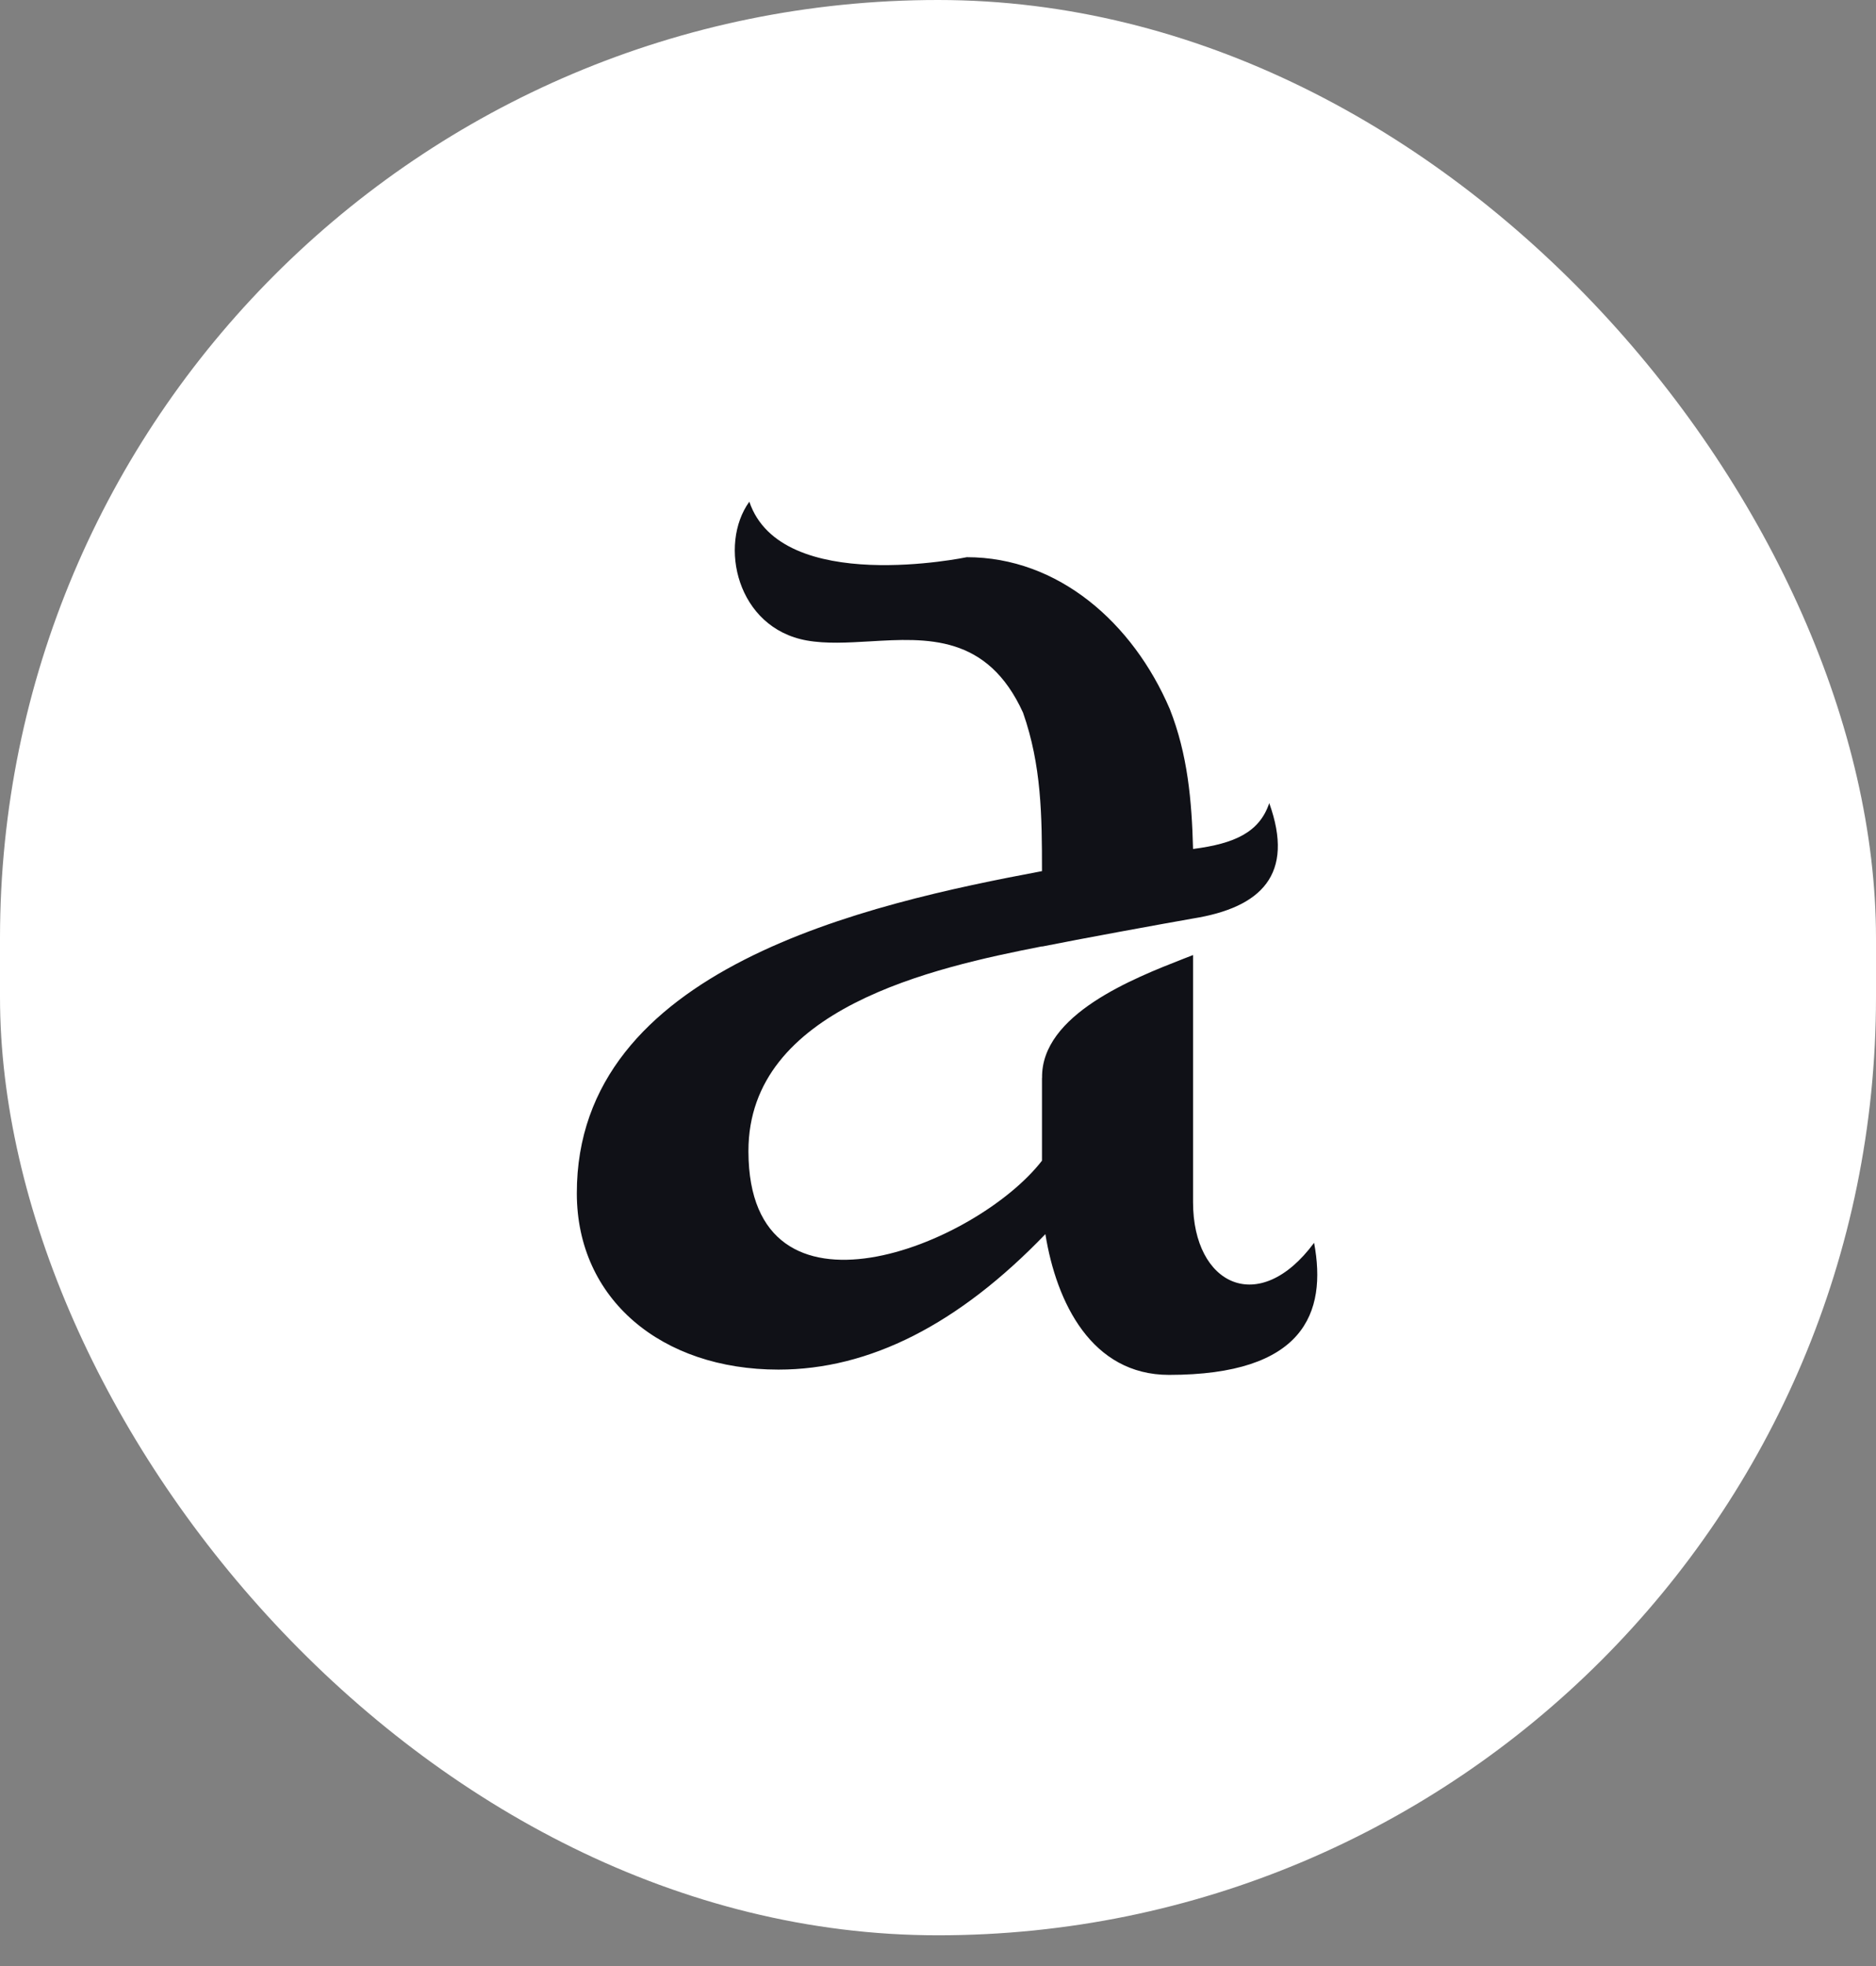
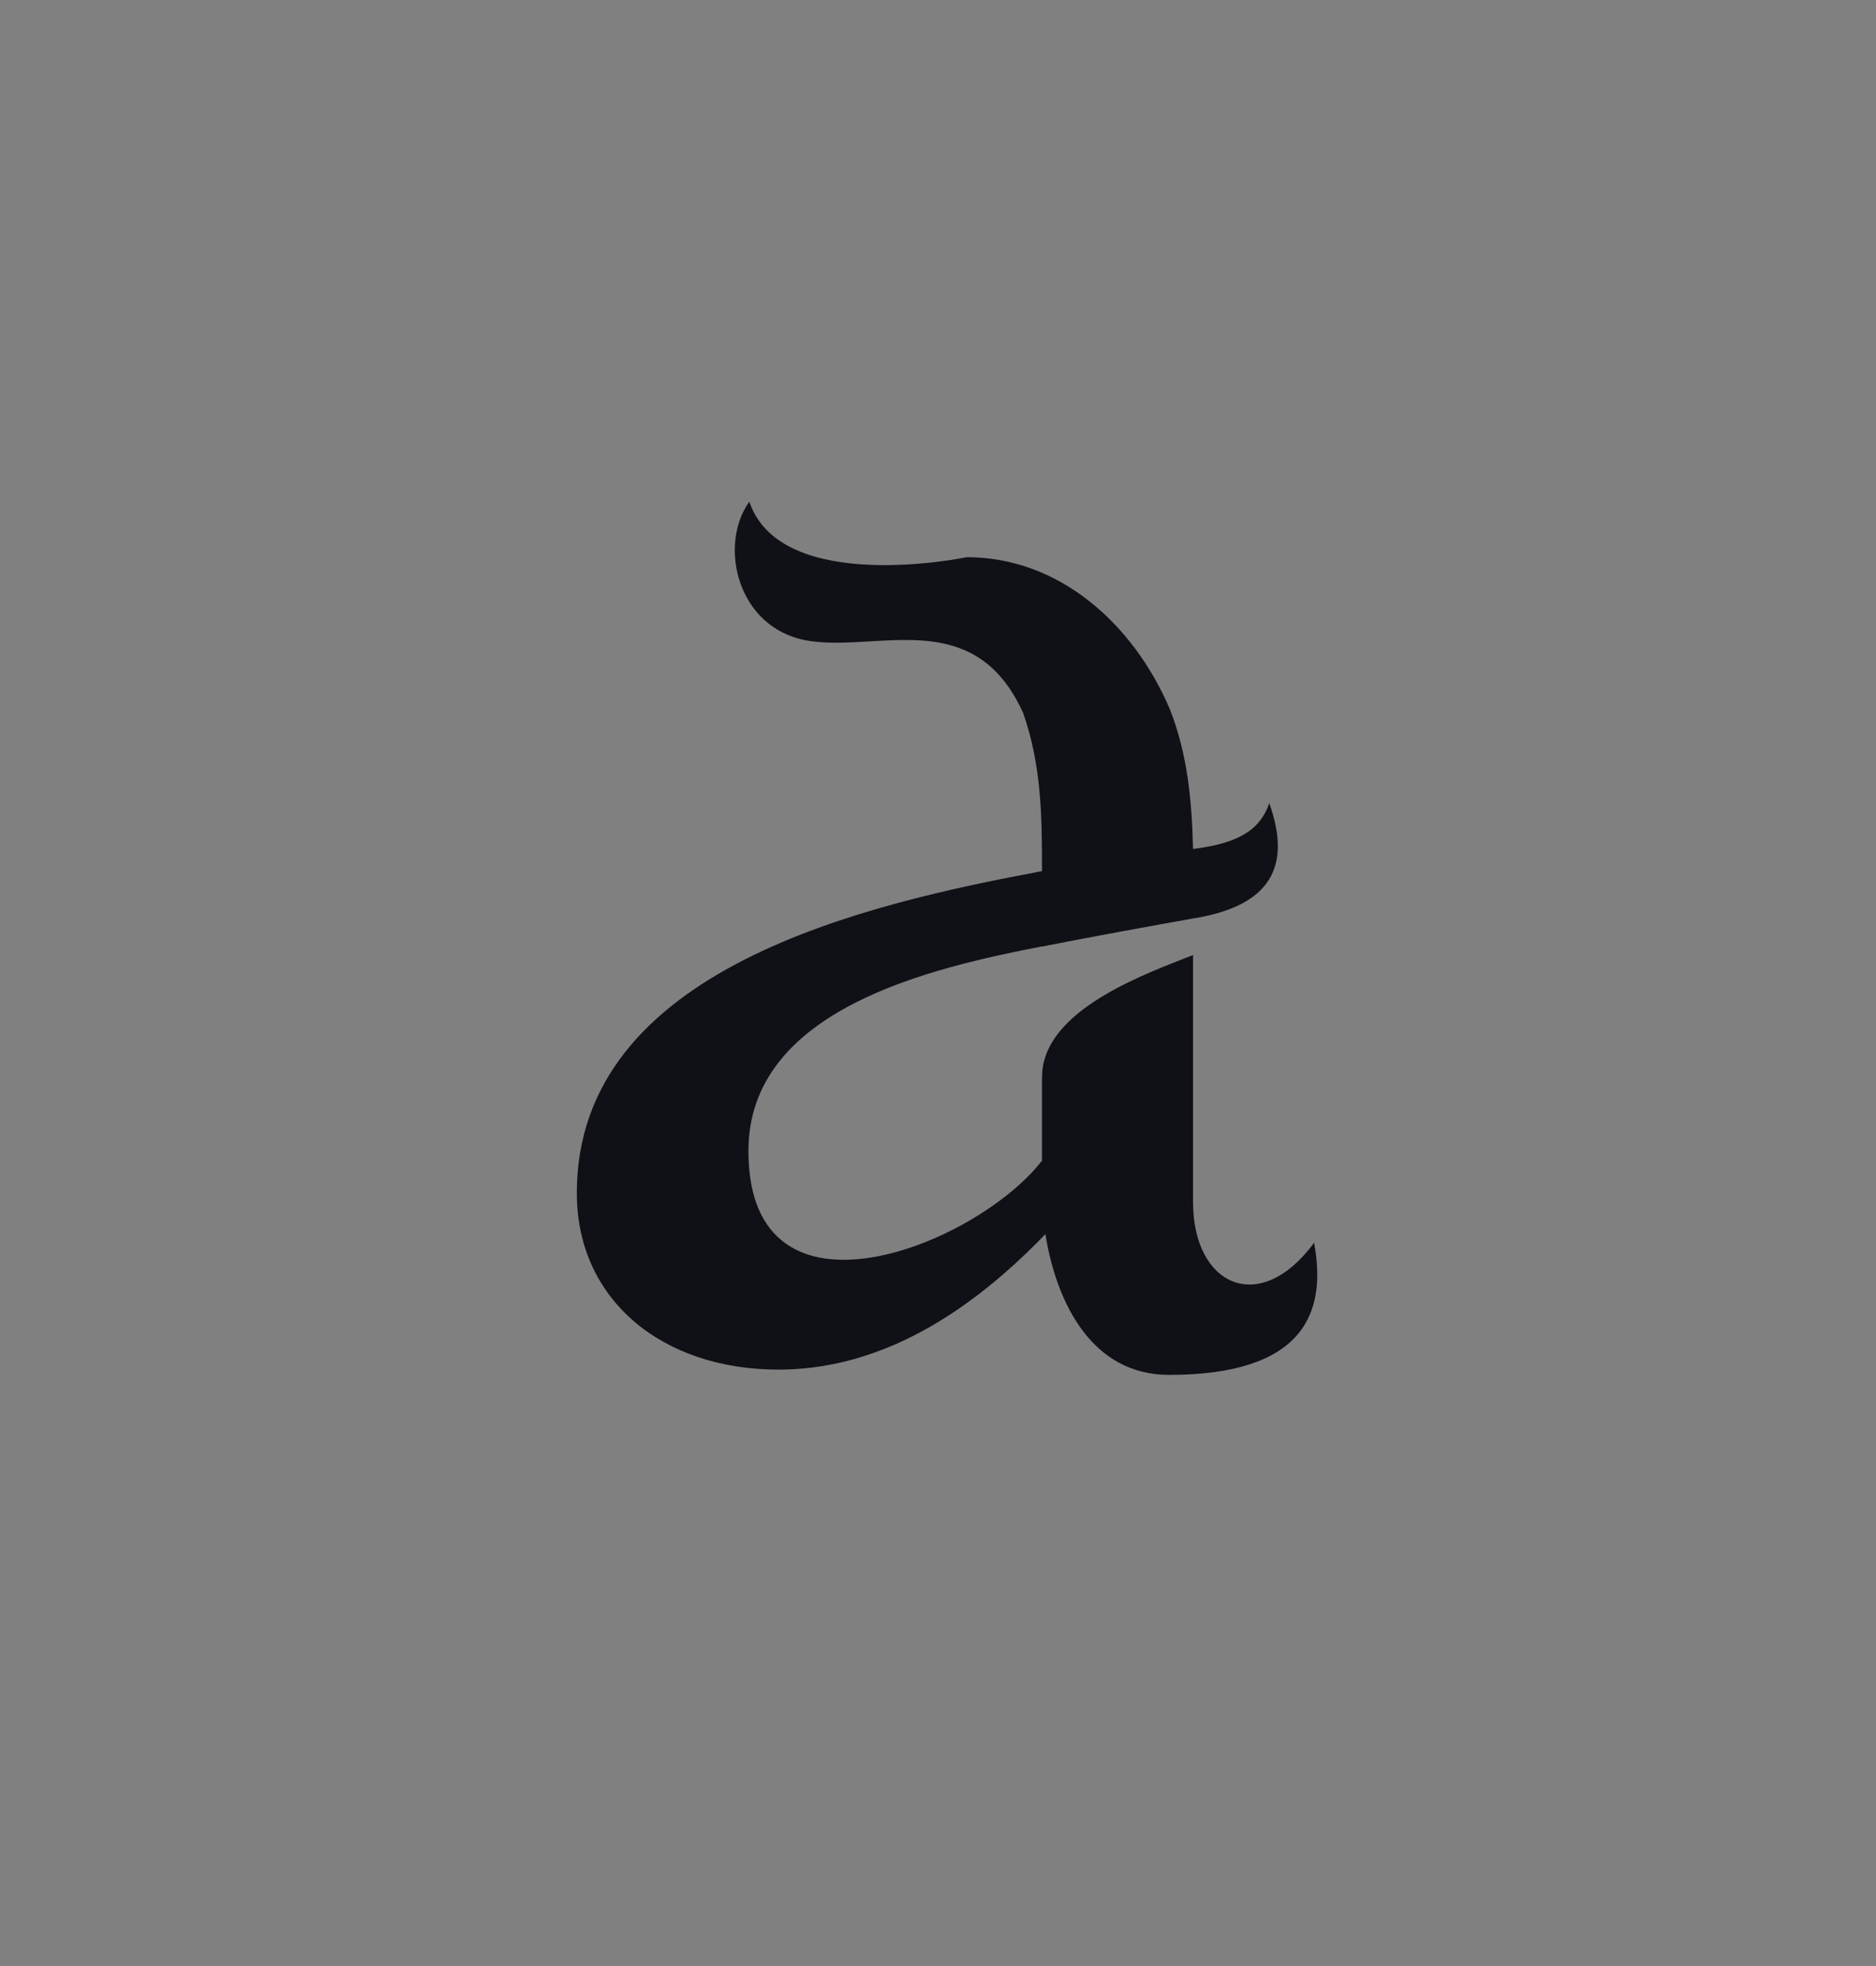
<svg xmlns="http://www.w3.org/2000/svg" width="21" height="22" viewBox="0 0 21 22" fill="none">
  <rect x="0" y="0" width="21" height="22" fill="#808080" stroke="none" />
-   <rect width="21" height="21.656" rx="10.5" fill="white" />
  <path fill-rule="evenodd" clip-rule="evenodd" d="M10.822 6.235C10.822 6.235 8.745 6.67 8.388 5.614C8.04 6.096 8.248 7.027 9.031 7.167C9.249 7.206 9.491 7.191 9.737 7.177C10.377 7.139 11.053 7.099 11.452 7.975C11.659 8.565 11.664 9.132 11.664 9.748C9.719 10.113 6.453 10.828 6.457 13.354C6.458 14.539 7.405 15.326 8.714 15.326C9.733 15.326 10.729 14.821 11.702 13.81C11.826 14.579 12.221 15.385 13.086 15.385C14.593 15.385 14.857 14.694 14.71 13.907C14.094 14.74 13.355 14.379 13.355 13.453V10.687C13.321 10.7 13.285 10.714 13.247 10.729C12.693 10.946 11.652 11.352 11.665 12.063C11.665 12.069 11.665 12.066 11.664 12.056V12.988C10.926 13.94 8.386 14.96 8.378 12.889V12.879C8.378 11.28 10.457 10.827 11.664 10.59V10.592C12.059 10.512 13.034 10.334 13.355 10.278V10.278C14.119 10.155 14.495 9.786 14.208 8.987C14.099 9.311 13.825 9.44 13.355 9.5C13.341 8.96 13.295 8.442 13.095 7.935C12.682 6.969 11.847 6.235 10.822 6.235Z" fill="#101117" />
</svg>